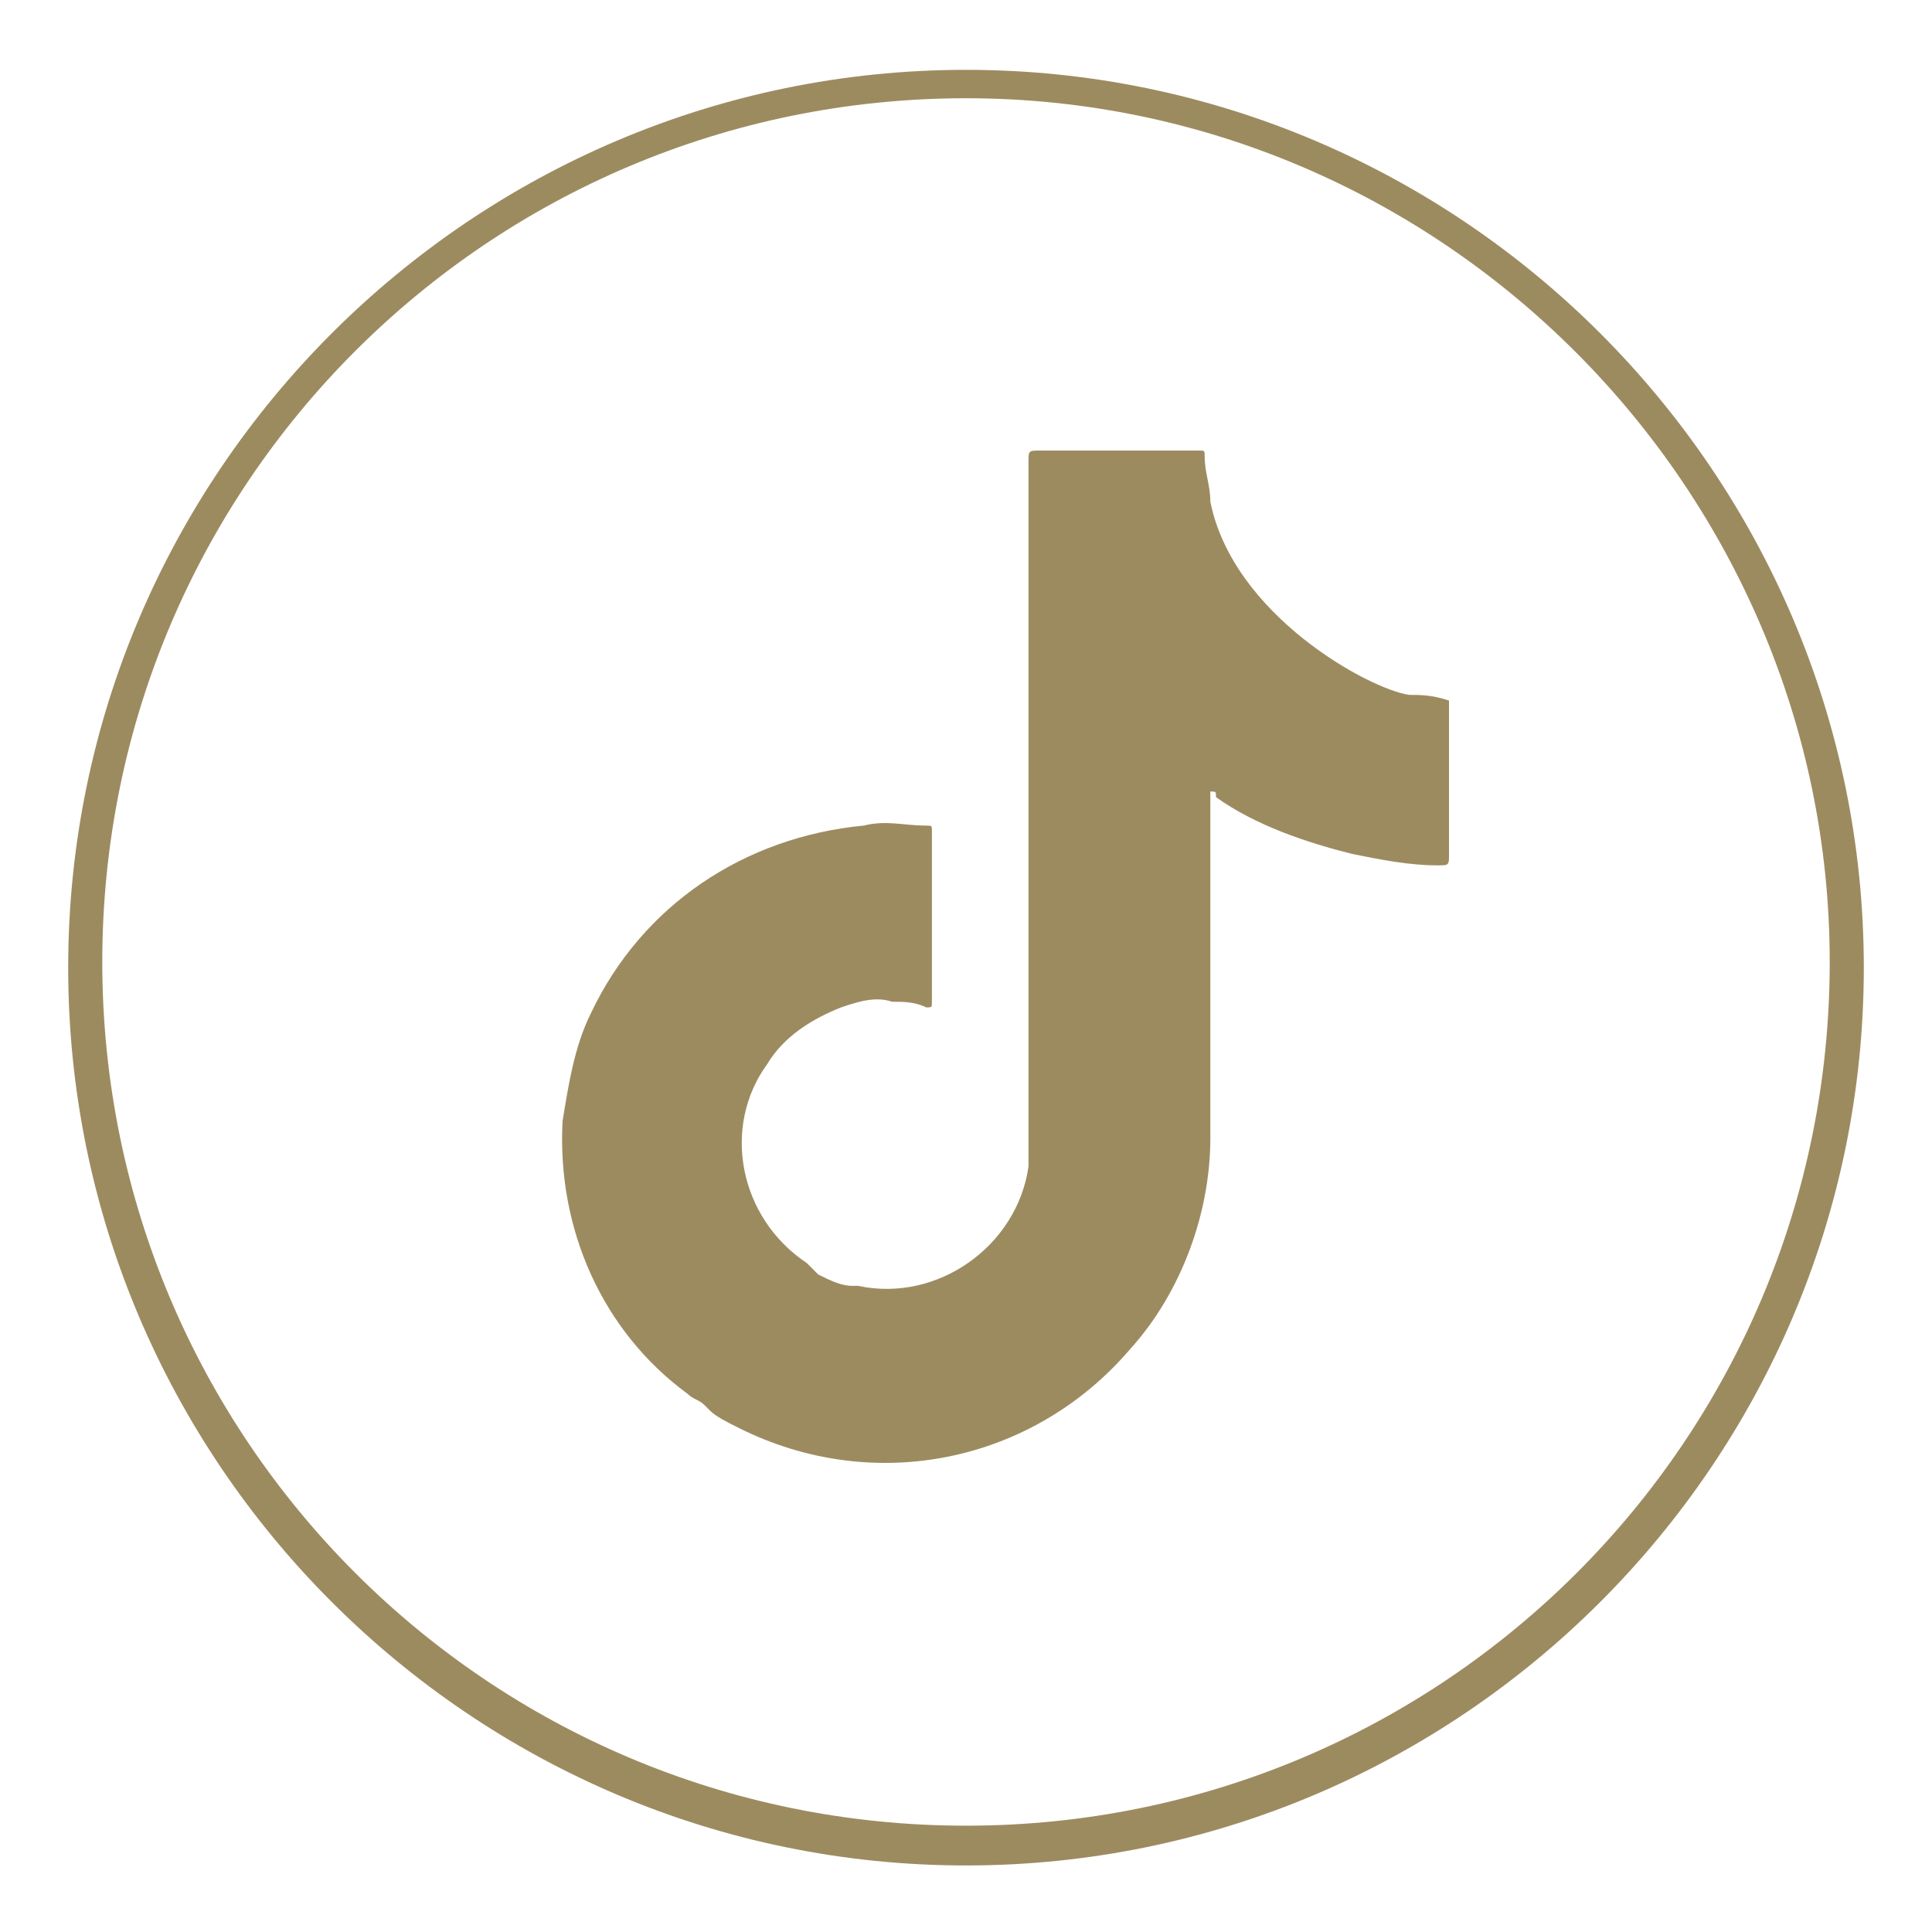
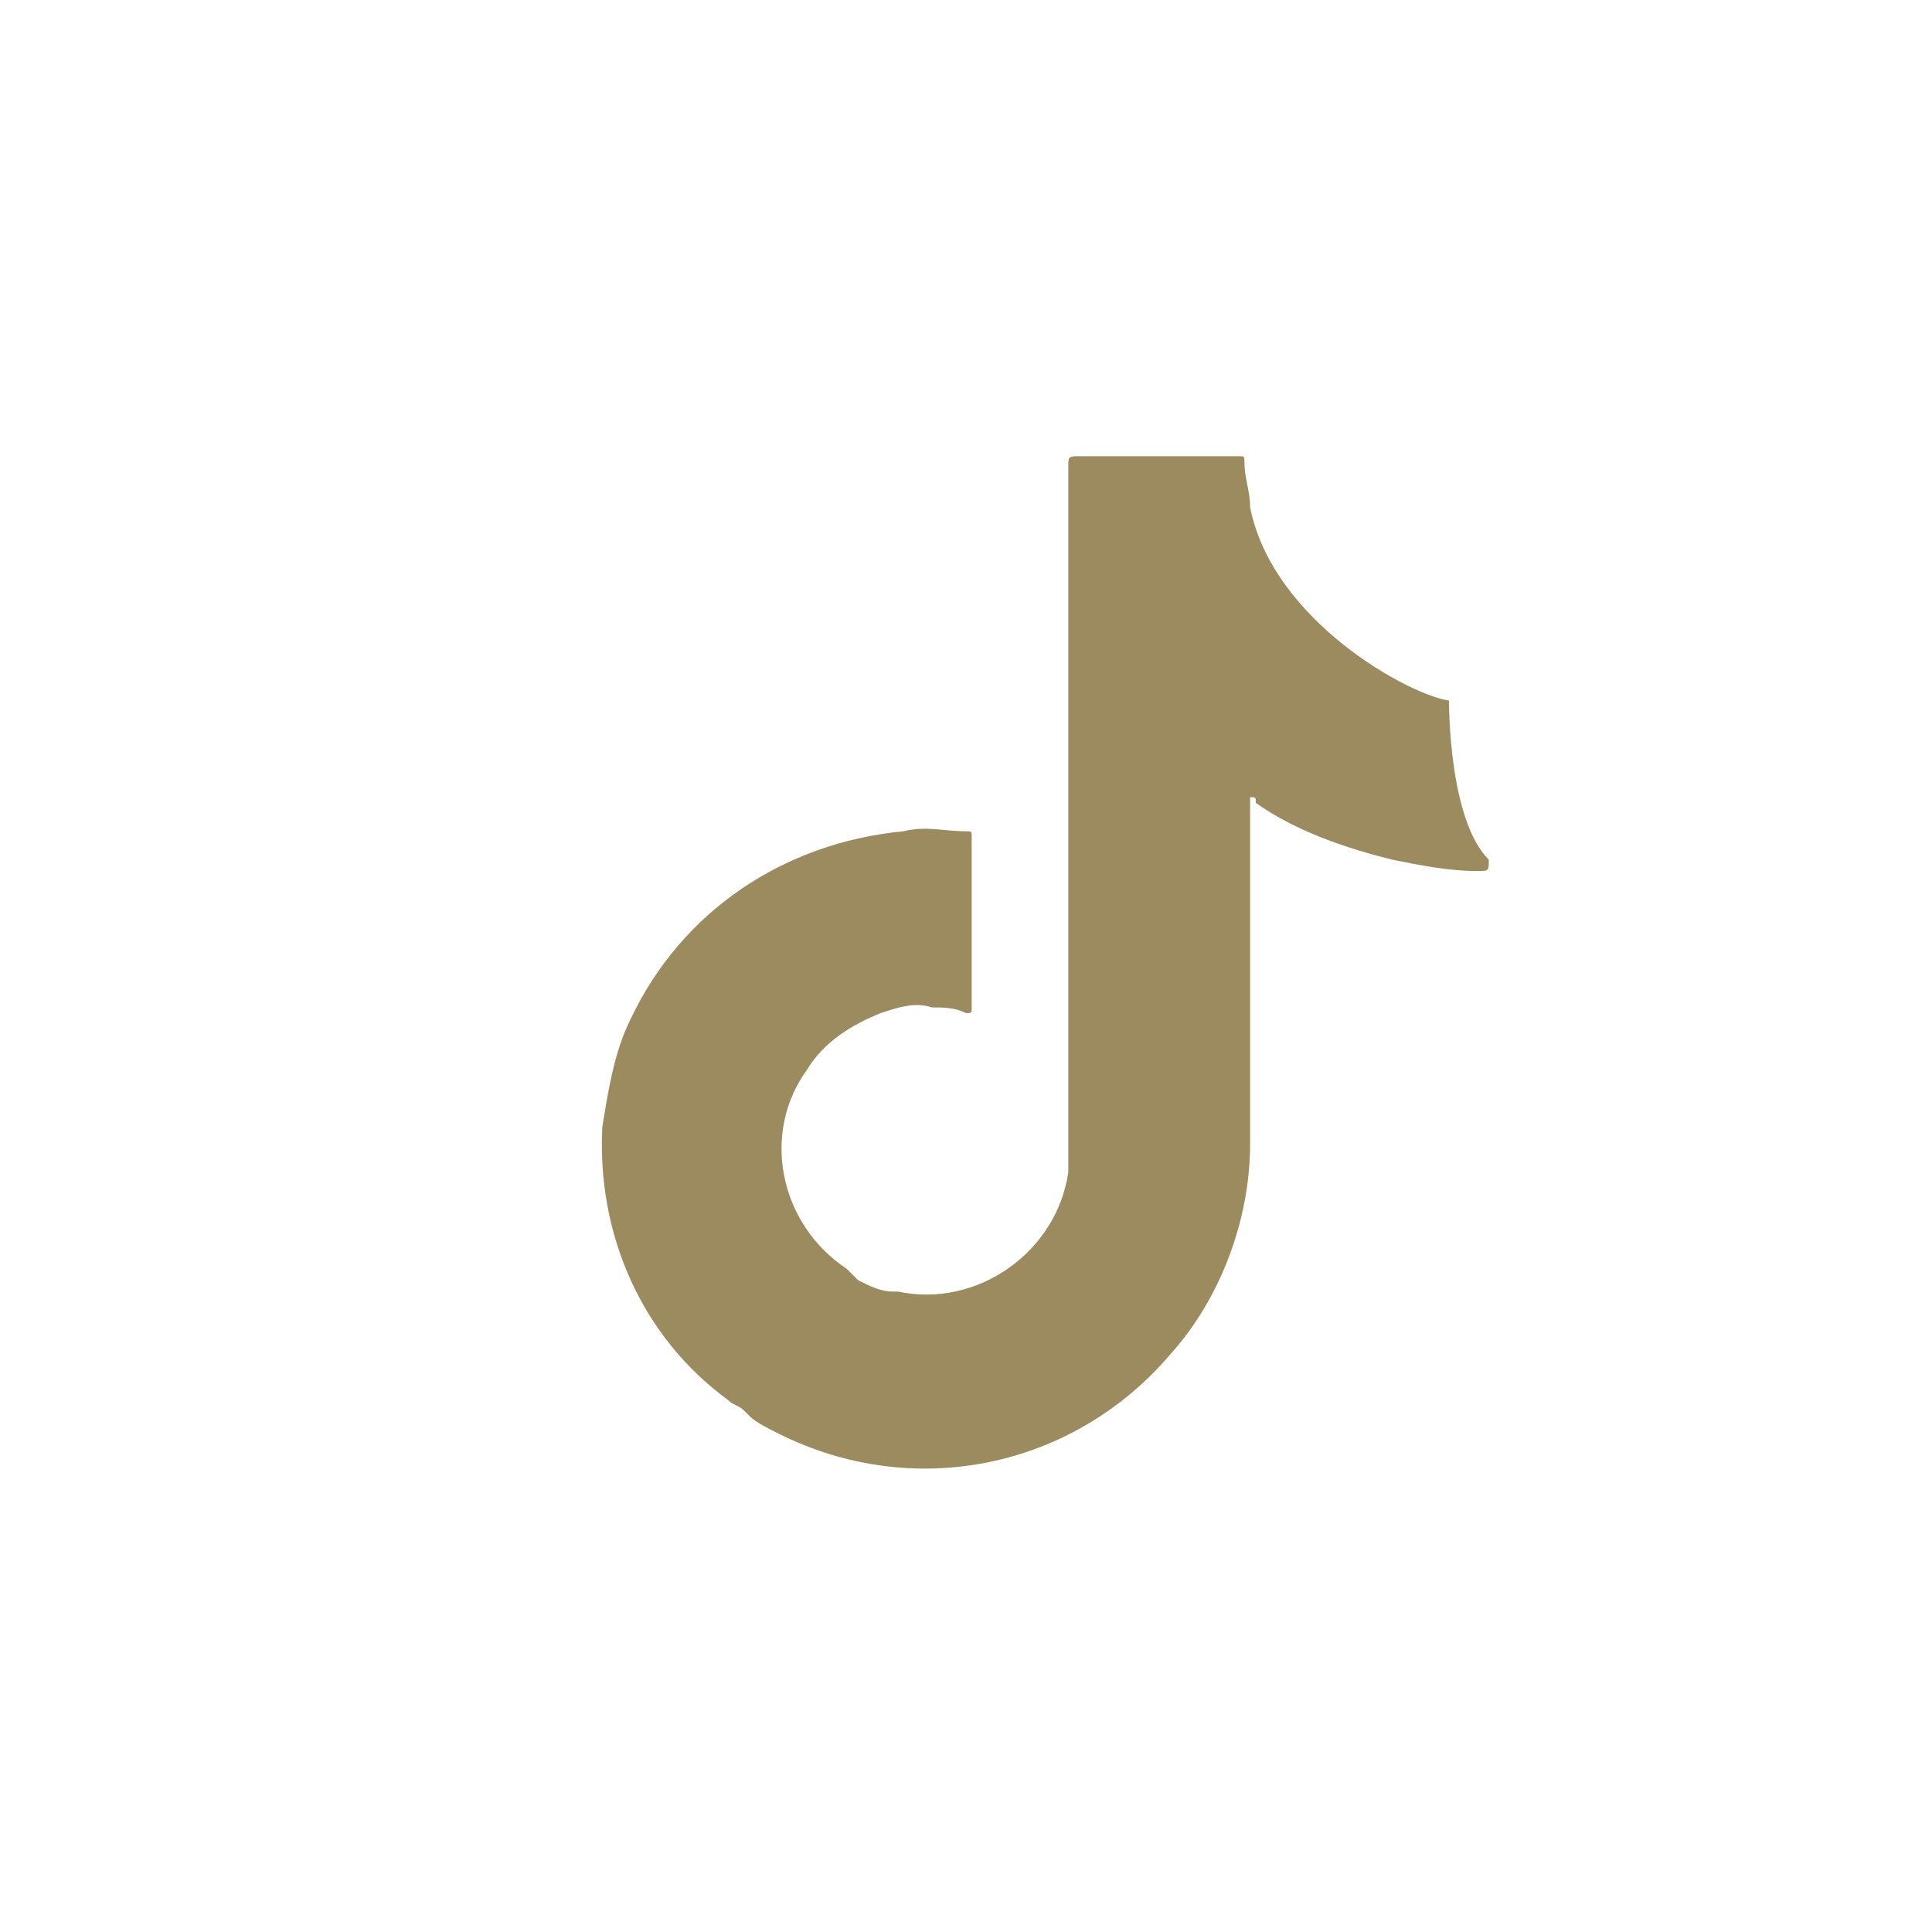
<svg xmlns="http://www.w3.org/2000/svg" version="1.1" id="Ebene_1" x="0px" y="0px" viewBox="0 0 34 34" style="enable-background:new 0 0 34 34;" xml:space="preserve">
  <style type="text/css">
	.st0{fill:#9D8B60;}
	.st1{fill:#FFFFFF;}
</style>
  <g id="Gruppe_880" transform="translate(211 8017.129)">
    <g id="Gruppe_3001" transform="translate(0 0)">
-       <path id="Pfad_22125" class="st0" d="M-185.5-8004.8C-185.5-8004.9-185.5-8004.9-185.5-8004.8c-0.3-0.1-0.5-0.1-0.7-0.1    c-0.7-0.1-3.1-1.4-3.5-3.4c0-0.3-0.1-0.5-0.1-0.8c0-0.1,0-0.1-0.1-0.1h-2.8c-0.2,0-0.2,0-0.2,0.2c0,4,0,8,0,12c0,0.1,0,0.3,0,0.4    c-0.2,1.4-1.6,2.4-3,2.1c0,0-0.1,0-0.1,0c-0.2,0-0.4-0.1-0.6-0.2l0,0c-0.1-0.1-0.1-0.1-0.2-0.2c-1.2-0.8-1.5-2.4-0.7-3.5    c0.3-0.5,0.8-0.8,1.3-1c0.3-0.1,0.6-0.2,0.9-0.1c0.2,0,0.4,0,0.6,0.1c0.1,0,0.1,0,0.1-0.1c0,0,0-0.1,0-0.1c0-0.7,0-2.3,0-2.3    c0-0.2,0-0.4,0-0.6c0-0.1,0-0.1-0.1-0.1c-0.4,0-0.7-0.1-1.1,0c-2.1,0.2-3.9,1.4-4.8,3.3c-0.3,0.6-0.4,1.3-0.5,1.9    c-0.1,1.9,0.7,3.7,2.2,4.8c0.1,0.1,0.2,0.1,0.3,0.2l0,0l0.1,0.1c0.1,0.1,0.3,0.2,0.5,0.3c2.4,1.2,5.2,0.6,6.9-1.4    c0.9-1,1.4-2.4,1.4-3.7c0-2,0-4,0-6c0,0,0-0.1,0-0.1c0.1,0,0.1,0,0.1,0.1c0.7,0.5,1.6,0.8,2.4,1c0.5,0.1,1,0.2,1.5,0.2    c0.2,0,0.2,0,0.2-0.2C-185.5-8002.7-185.5-8004.7-185.5-8004.8" />
-       <path id="Pfad_22127" class="st0" d="M-194-7984.3c-8.7,0-15.8-7.1-15.8-15.8s7.1-15.8,15.8-15.8c8.7,0,15.8,7.1,15.8,15.8    C-178.2-7991.4-185.3-7984.3-194-7984.3 M-194-8015.4c-8.4,0-15.2,6.8-15.2,15.2s6.8,15.2,15.2,15.2c8.4,0,15.2-6.8,15.2-15.2    c0,0,0,0,0,0C-178.8-8008.5-185.6-8015.4-194-8015.4" />
+       <path id="Pfad_22125" class="st0" d="M-185.5-8004.8C-185.5-8004.9-185.5-8004.9-185.5-8004.8c-0.7-0.1-3.1-1.4-3.5-3.4c0-0.3-0.1-0.5-0.1-0.8c0-0.1,0-0.1-0.1-0.1h-2.8c-0.2,0-0.2,0-0.2,0.2c0,4,0,8,0,12c0,0.1,0,0.3,0,0.4    c-0.2,1.4-1.6,2.4-3,2.1c0,0-0.1,0-0.1,0c-0.2,0-0.4-0.1-0.6-0.2l0,0c-0.1-0.1-0.1-0.1-0.2-0.2c-1.2-0.8-1.5-2.4-0.7-3.5    c0.3-0.5,0.8-0.8,1.3-1c0.3-0.1,0.6-0.2,0.9-0.1c0.2,0,0.4,0,0.6,0.1c0.1,0,0.1,0,0.1-0.1c0,0,0-0.1,0-0.1c0-0.7,0-2.3,0-2.3    c0-0.2,0-0.4,0-0.6c0-0.1,0-0.1-0.1-0.1c-0.4,0-0.7-0.1-1.1,0c-2.1,0.2-3.9,1.4-4.8,3.3c-0.3,0.6-0.4,1.3-0.5,1.9    c-0.1,1.9,0.7,3.7,2.2,4.8c0.1,0.1,0.2,0.1,0.3,0.2l0,0l0.1,0.1c0.1,0.1,0.3,0.2,0.5,0.3c2.4,1.2,5.2,0.6,6.9-1.4    c0.9-1,1.4-2.4,1.4-3.7c0-2,0-4,0-6c0,0,0-0.1,0-0.1c0.1,0,0.1,0,0.1,0.1c0.7,0.5,1.6,0.8,2.4,1c0.5,0.1,1,0.2,1.5,0.2    c0.2,0,0.2,0,0.2-0.2C-185.5-8002.7-185.5-8004.7-185.5-8004.8" />
    </g>
  </g>
</svg>